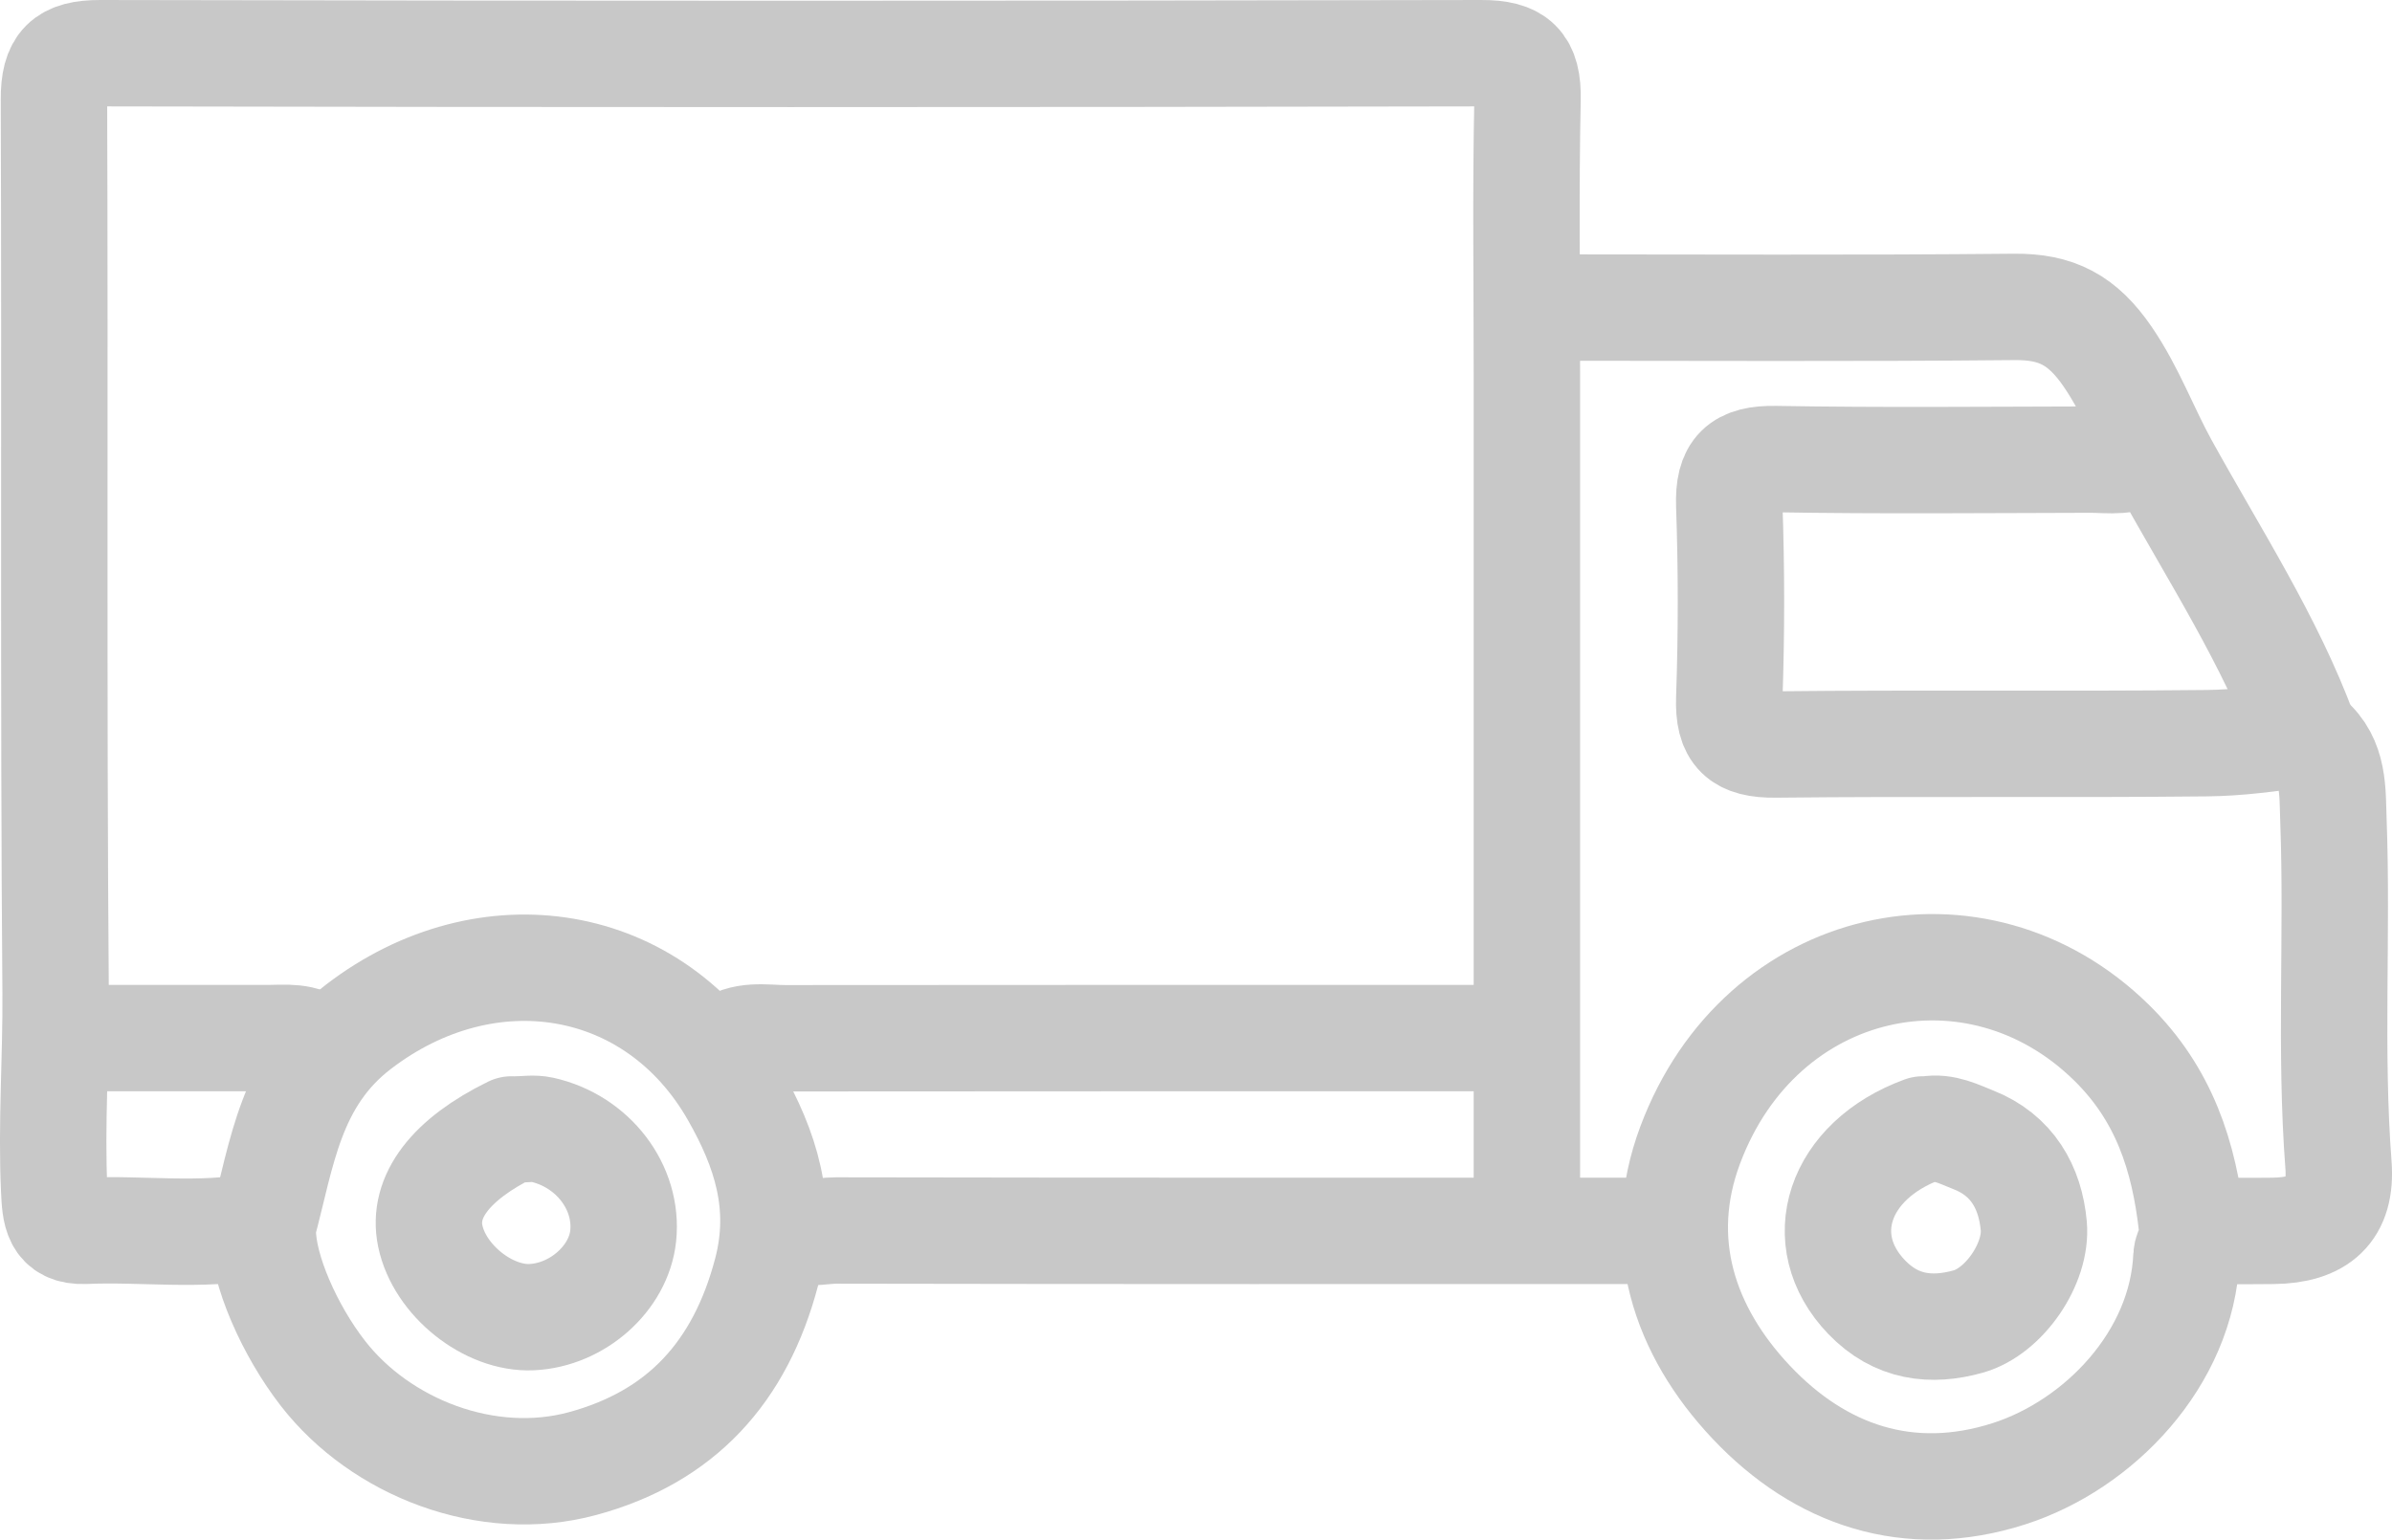
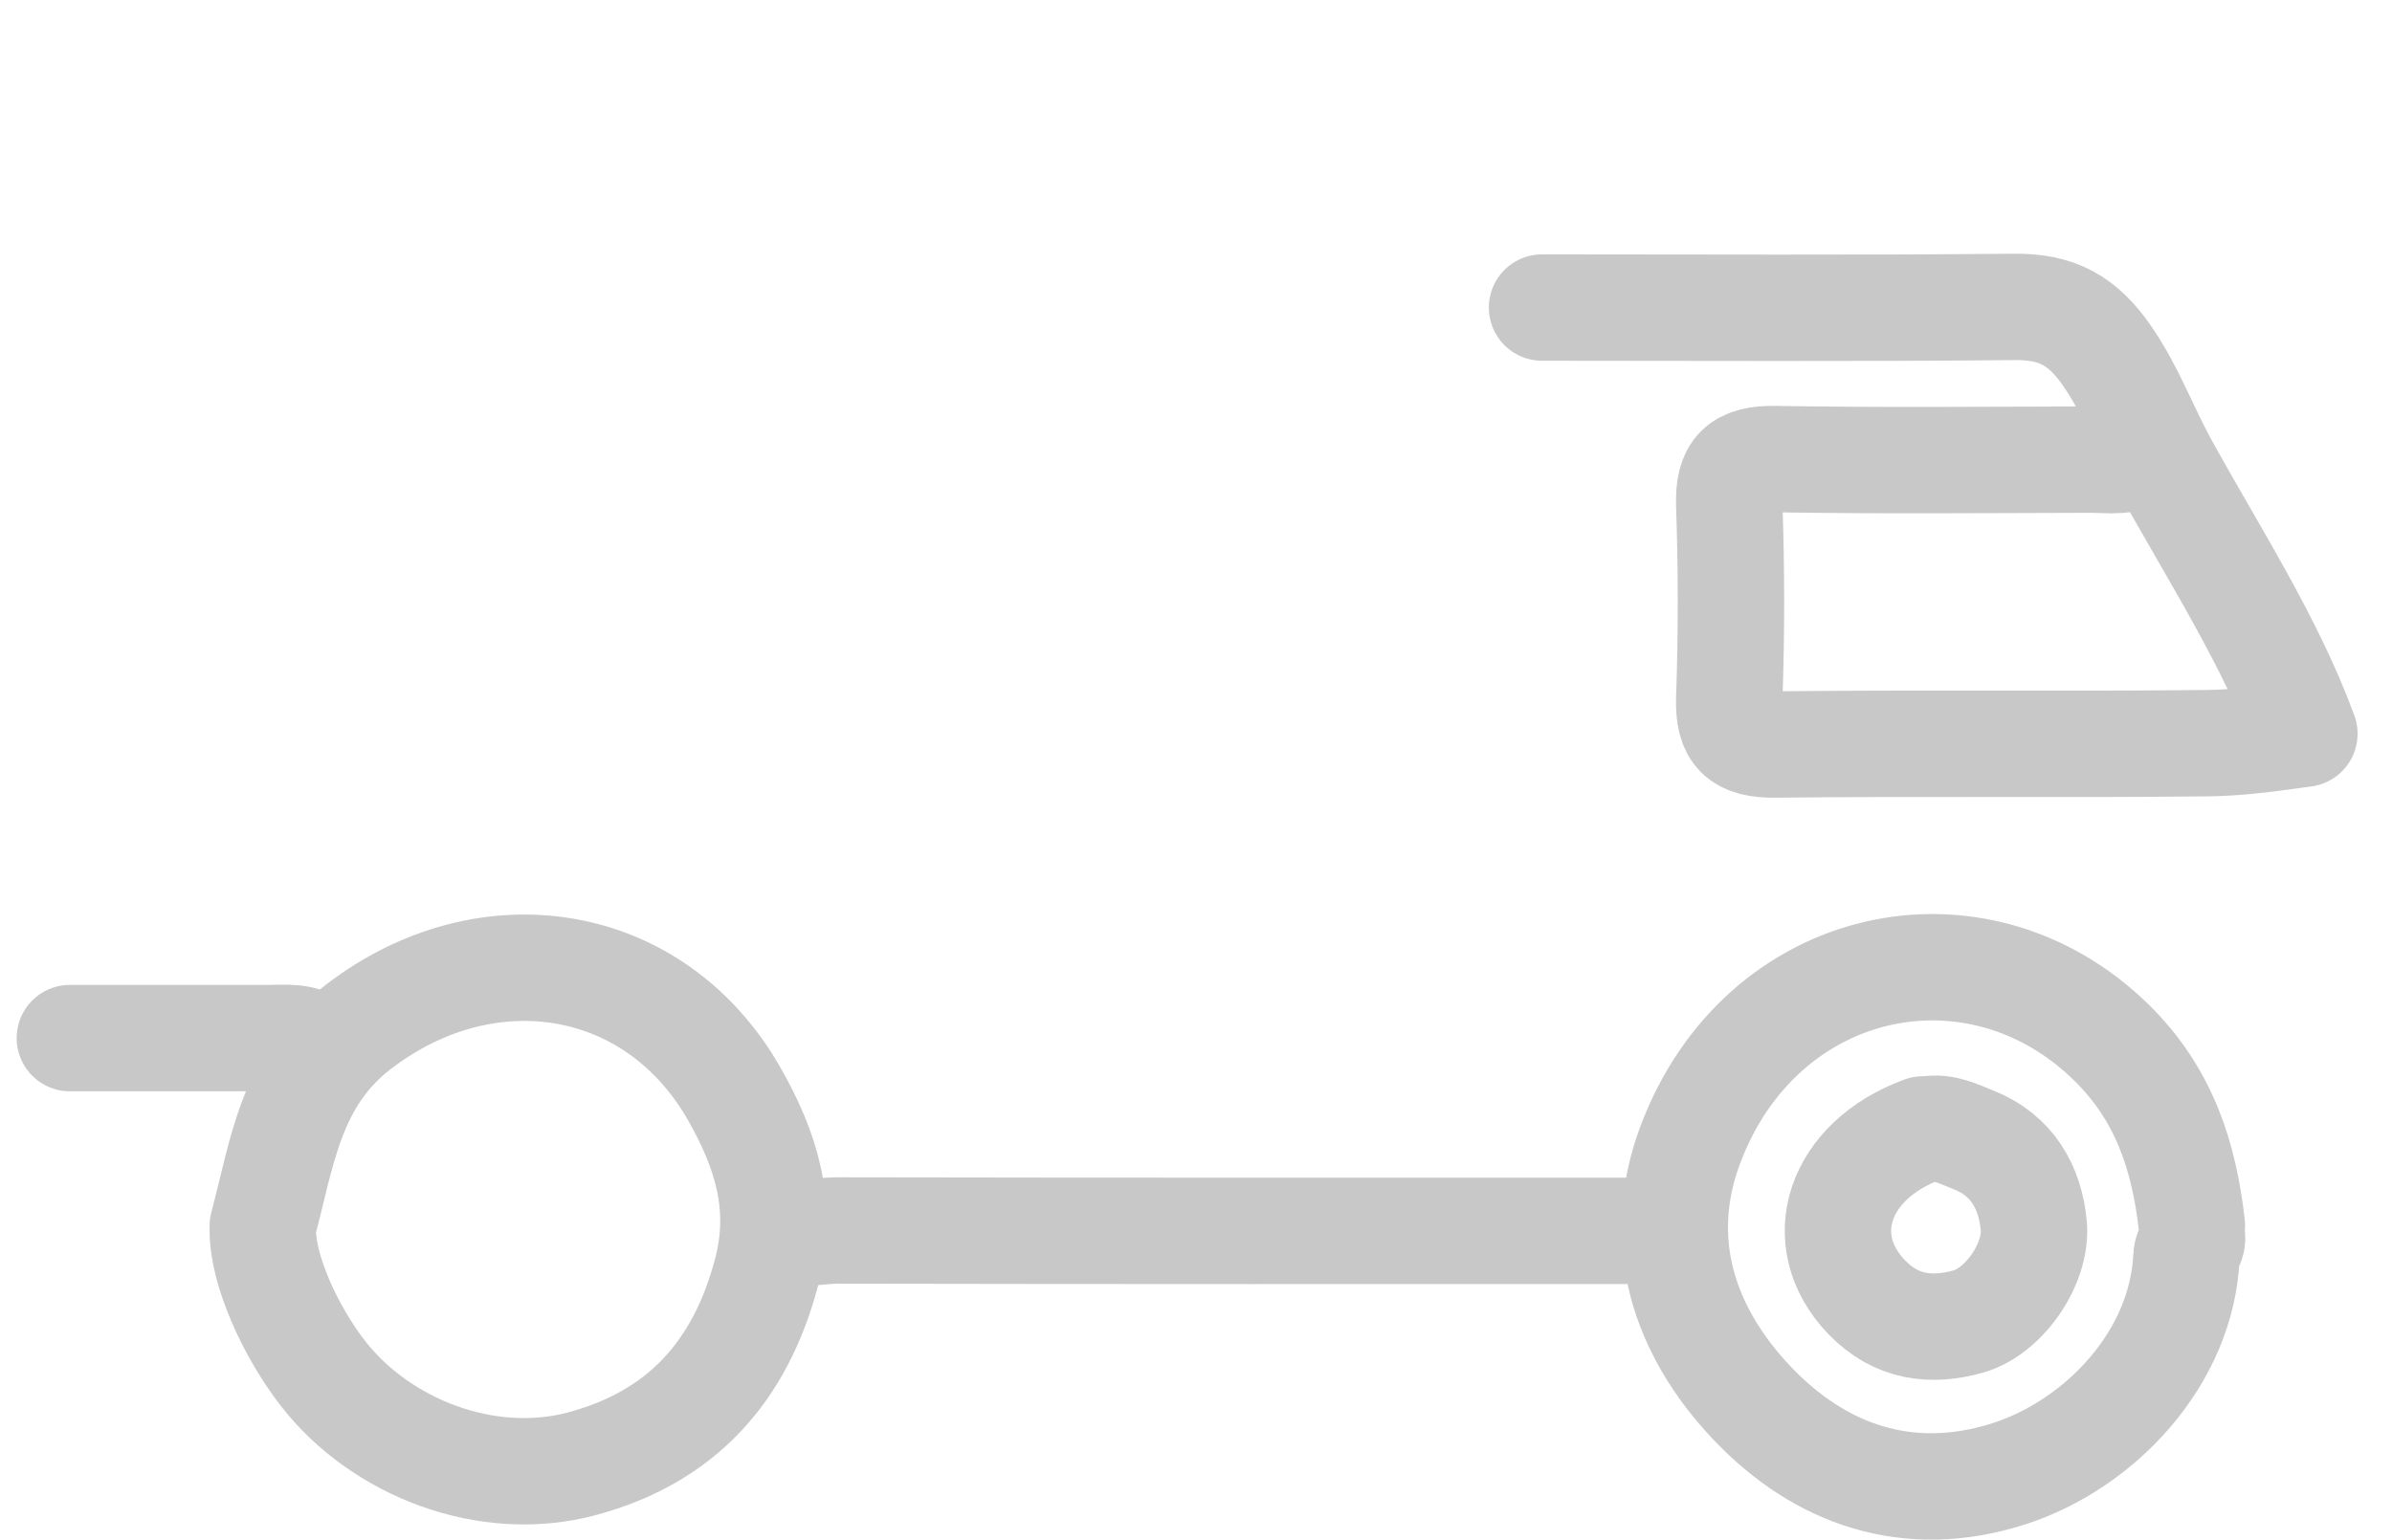
<svg xmlns="http://www.w3.org/2000/svg" id="Capa_2" version="1.1" viewBox="0 0 44.958 28.947">
  <defs>
    <style>
      .st0 {
        fill: none;
        stroke: #c8c8c8;
        stroke-linecap: round;
        stroke-linejoin: round;
        stroke-width: 2px;
      }
    </style>
  </defs>
-   <path class="st0" d="M28.698,22.951V7.021c0-1.717-.024-3.434.012-5.151.014-.664-.209-.872-.871-.87-8.651.018-17.302.018-25.954,0-.663-.001-.873.208-.871.87.021,5.596-.013,11.192.031,16.788.01,1.241-.085,2.48-.026,3.721.02.414.034.785.579.761,1.081-.048,2.168.117,3.244-.093" />
  <path class="st0" d="M40.339,8.452c-.313.266-.691.188-1.05.189-1.972.004-3.944.024-5.916-.01-.664-.012-.894.207-.871.871.042,1.207.042,2.417,0,3.624-.023.664.208.878.871.871,2.703-.03,5.407.004,8.11-.025.602-.007,1.142-.083,1.828-.178-.639-1.739-1.693-3.361-2.62-5.039-.37-.671-.63-1.395-1.076-2.047-.475-.693-.961-.946-1.758-.938-2.958.029-5.916.012-8.874.012" />
-   <path class="st0" d="M28.411,19.517c-4.548,0-9.096-.002-13.645.003-.389,0-.8-.094-1.145.188" />
  <path class="st0" d="M31.274,23.141c-5.184,0-10.369.003-15.553-.007-.316,0-.653.113-.954-.089" />
  <path class="st0" d="M41.197,23.046c-.146-1.306-.52-2.473-1.514-3.447-2.532-2.481-6.59-1.611-7.915,1.927-.677,1.809-.12,3.494,1.148,4.838,1.296,1.373,2.962,1.946,4.841,1.344,1.688-.541,3.255-2.158,3.338-4.09.006-.142.133-.238.101-.381" />
  <path class="st0" d="M4.939,23.141c0,.728.503,1.872,1.132,2.681,1.086,1.397,3.086,2.179,4.876,1.695,1.851-.5,2.967-1.718,3.463-3.607.33-1.258-.026-2.317-.607-3.339-1.492-2.624-4.652-3.12-7.067-1.266-1.281.983-1.433,2.384-1.797,3.741" />
-   <path class="st0" d="M43.392,13.889c.486.407.445.997.465,1.527.08,2.161-.07,4.324.095,6.487.065.857-.365,1.228-1.227,1.238-.477.006-.954.001-1.431.001" />
  <path class="st0" d="M1.313,19.517c1.24,0,2.481,0,3.721,0,.33,0,.672-.053.954.19" />
-   <path class="st0" d="M9.614,21.234c-1.145.561-1.68,1.264-1.527,2.003.172.831,1.091,1.565,1.908,1.526.859-.041,1.633-.73,1.718-1.526.096-.911-.565-1.784-1.528-1.998-.152-.034-.317-.005-.476-.005" />
  <path class="st0" d="M36.14,21.234c-1.594.583-2.084,2.084-1.056,3.153.556.578,1.217.653,1.911.458.676-.19,1.294-1.092,1.23-1.798-.065-.726-.408-1.331-1.134-1.617-.271-.106-.544-.253-.856-.197" />
</svg>